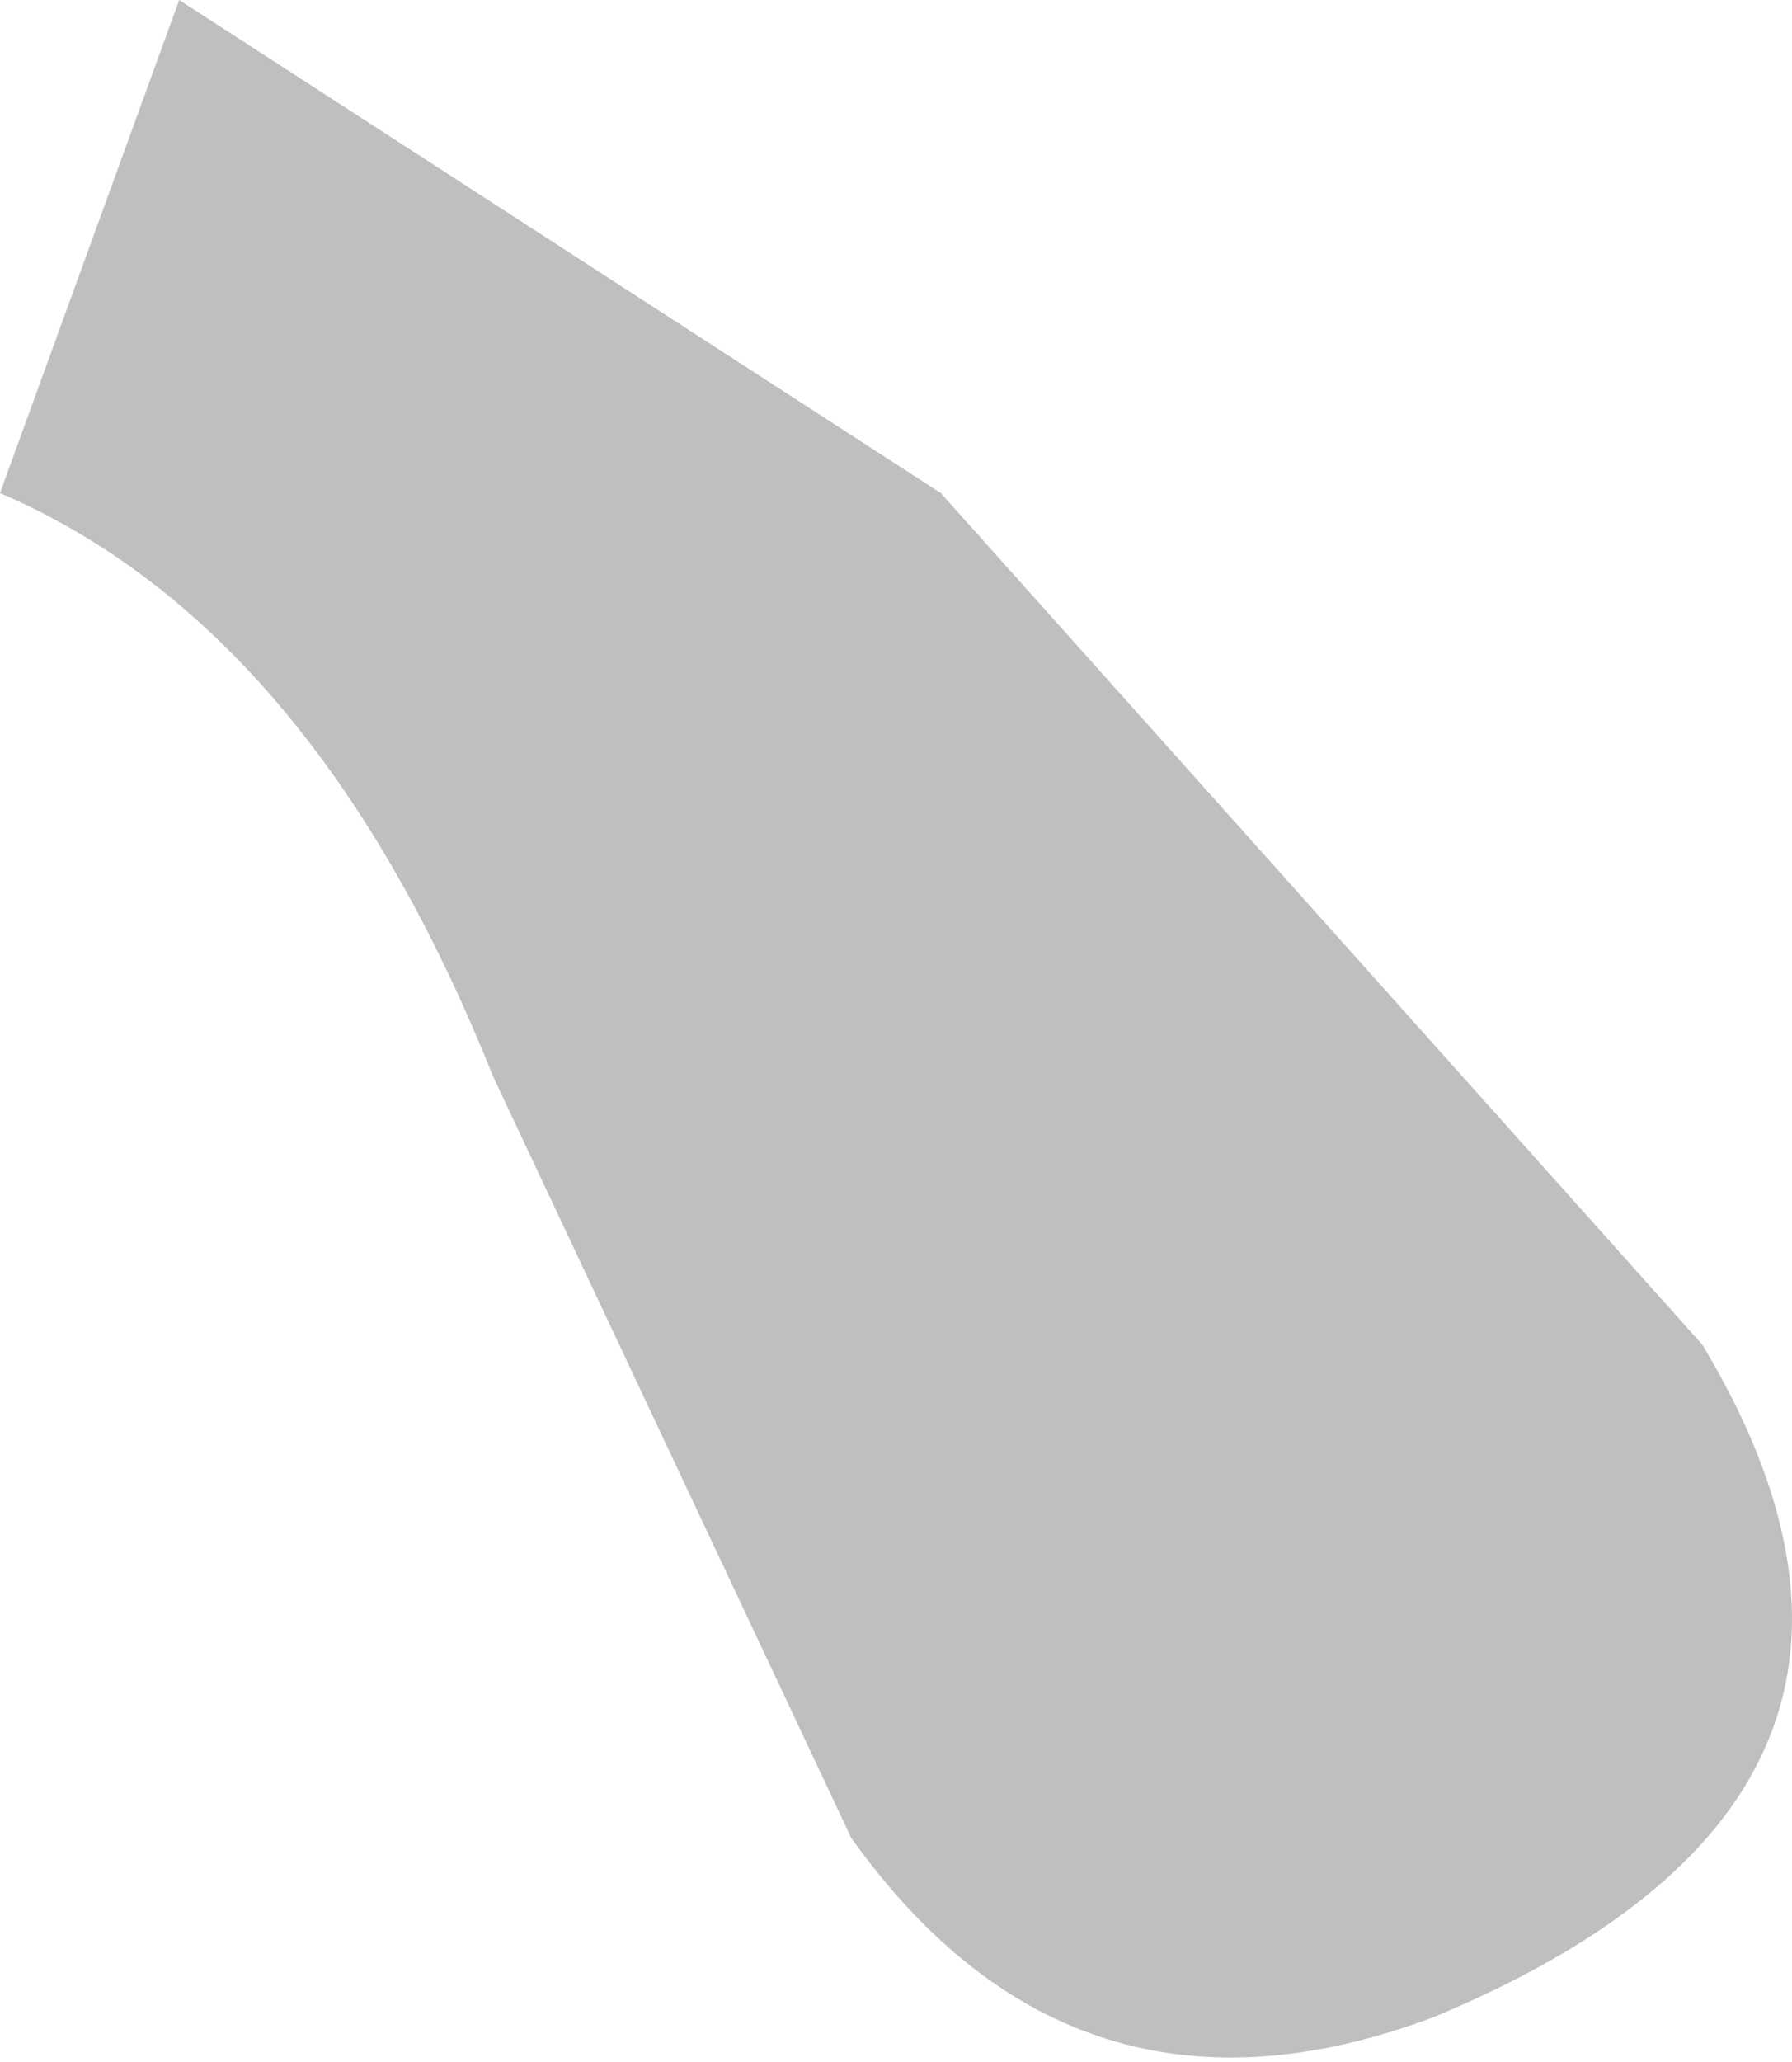
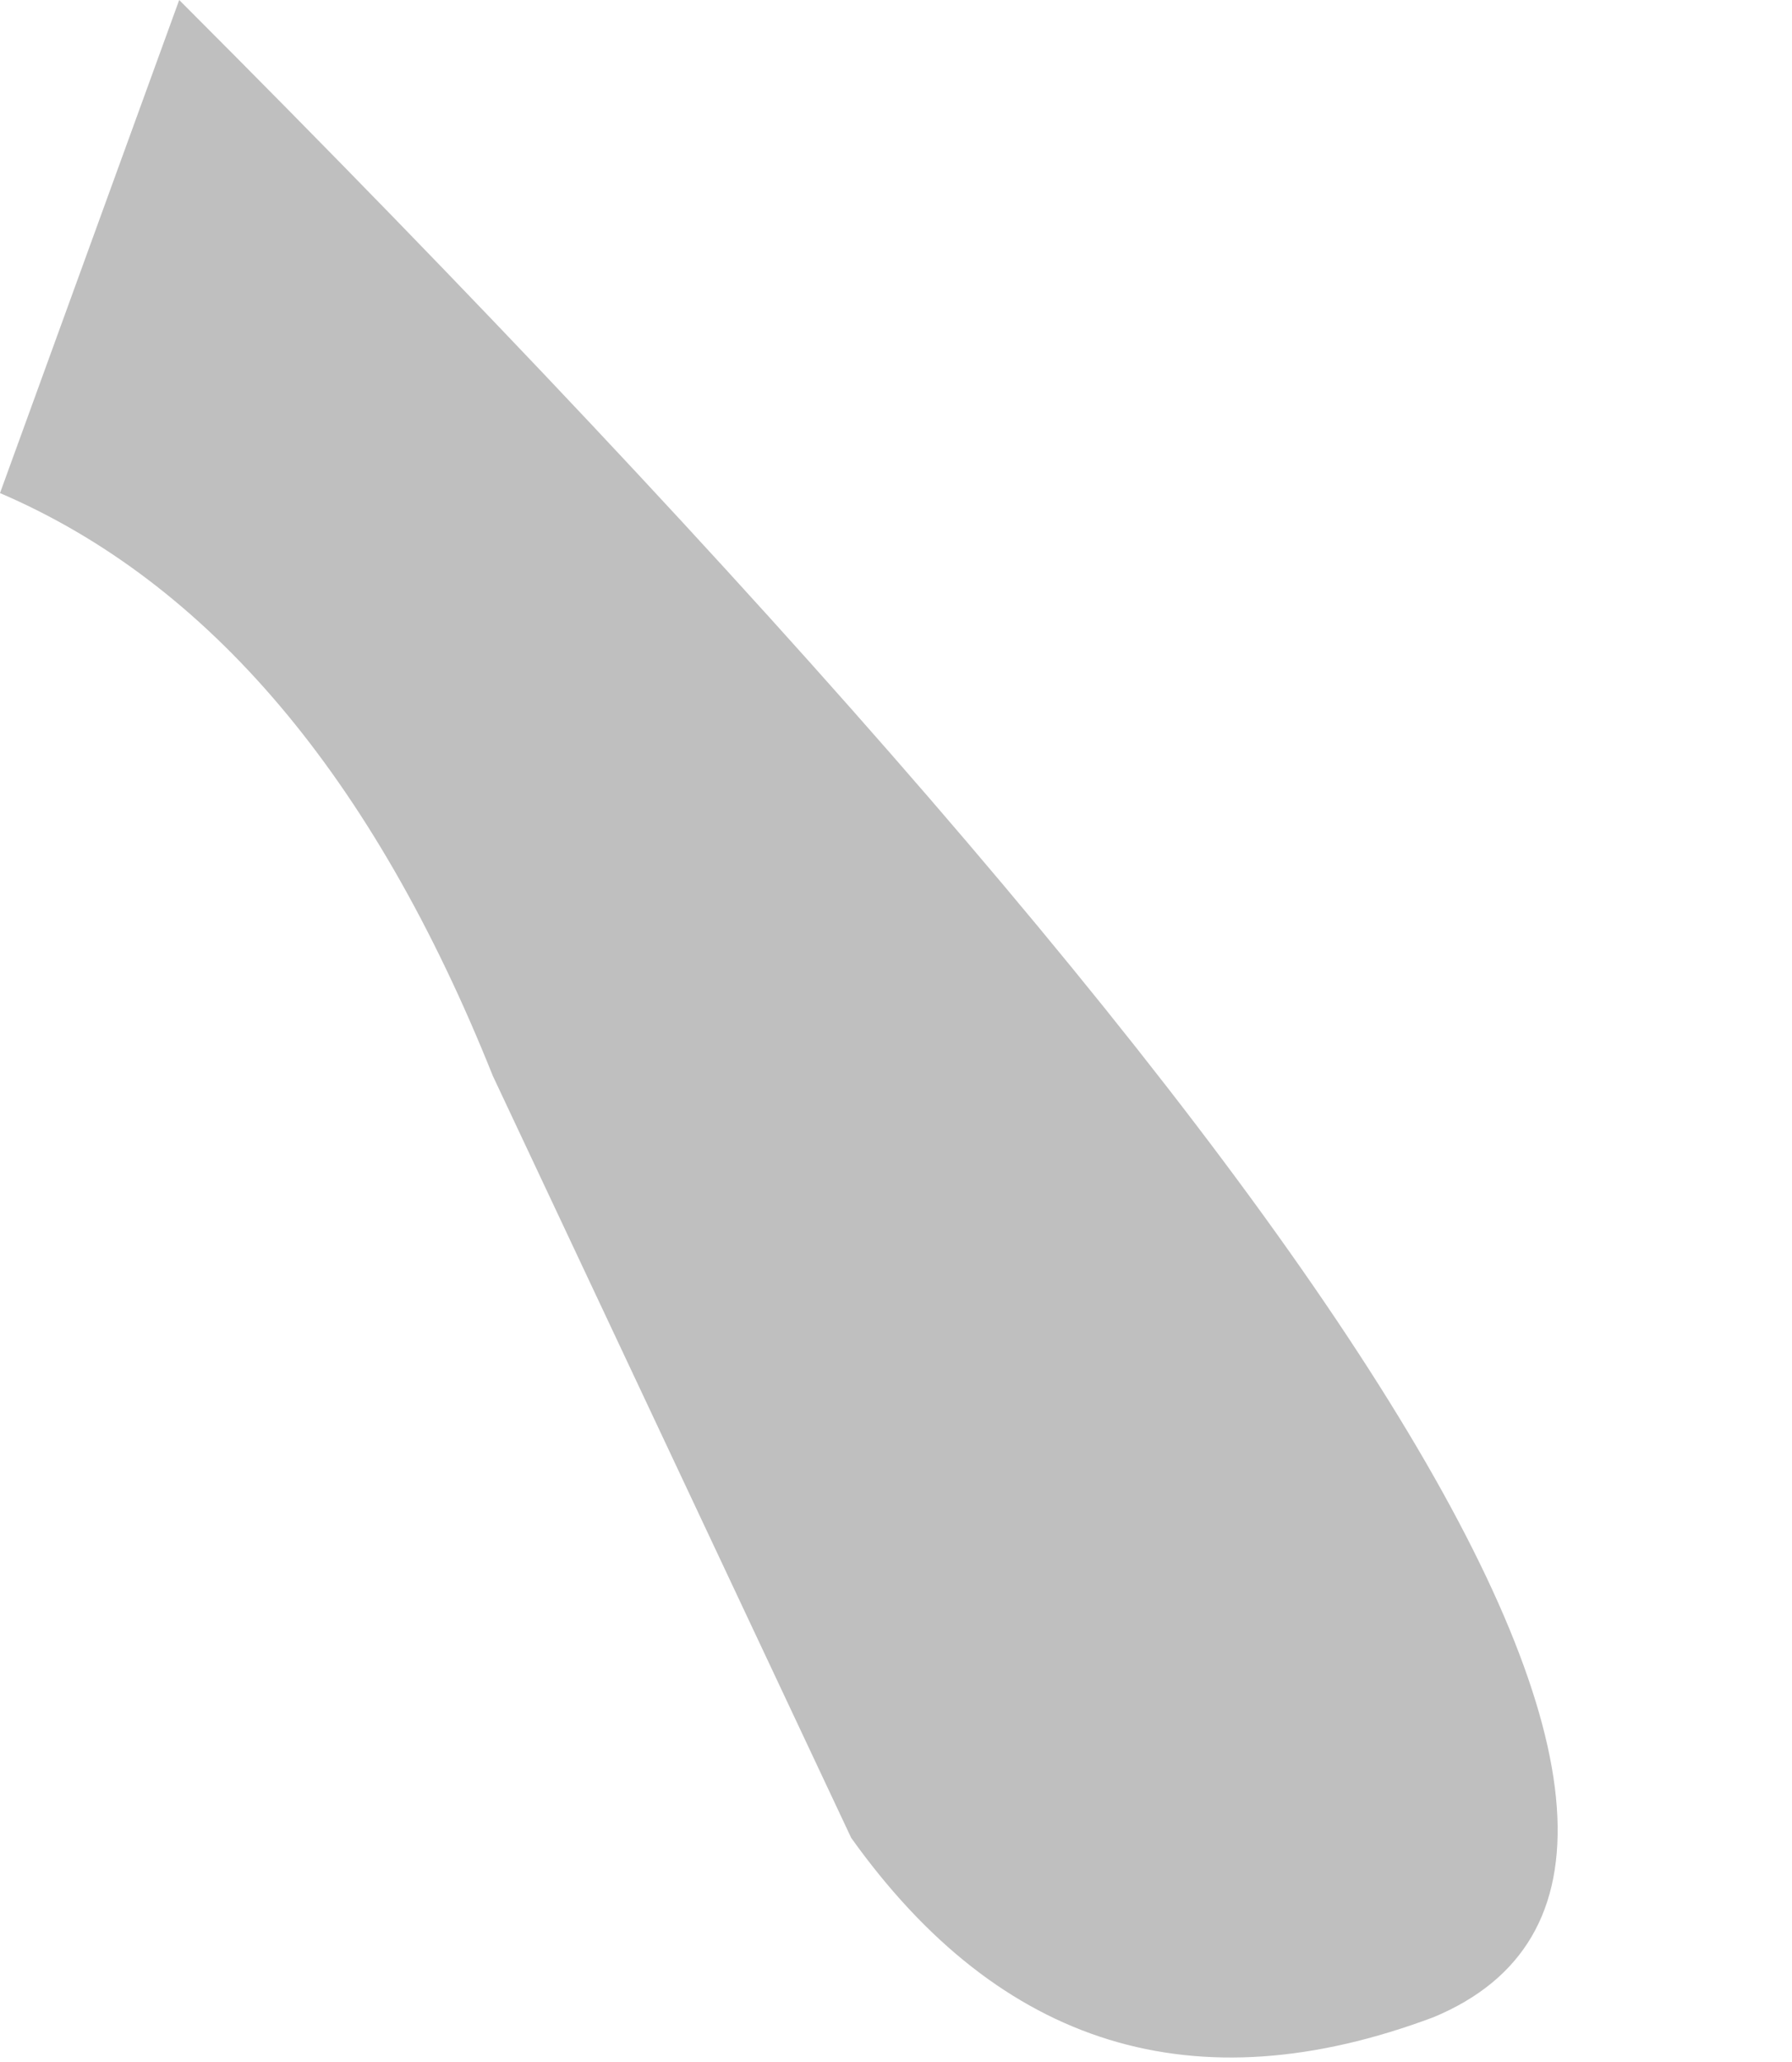
<svg xmlns="http://www.w3.org/2000/svg" height="2.3px" width="2.0px">
  <g transform="matrix(1.0, 0.0, 0.0, 1.0, 0.0, 0.0)">
-     <path d="M0.2 0.0 L1.05 0.55 1.9 1.5 Q2.2 2.0 1.6 2.25 1.2 2.4 0.95 2.05 L0.55 1.2 Q0.35 0.7 0.0 0.55 L0.2 0.0" fill="#bfbfbf" fill-rule="evenodd" stroke="none" />
+     <path d="M0.2 0.0 Q2.2 2.0 1.6 2.25 1.2 2.4 0.95 2.05 L0.55 1.2 Q0.35 0.7 0.0 0.55 L0.2 0.0" fill="#bfbfbf" fill-rule="evenodd" stroke="none" />
  </g>
</svg>